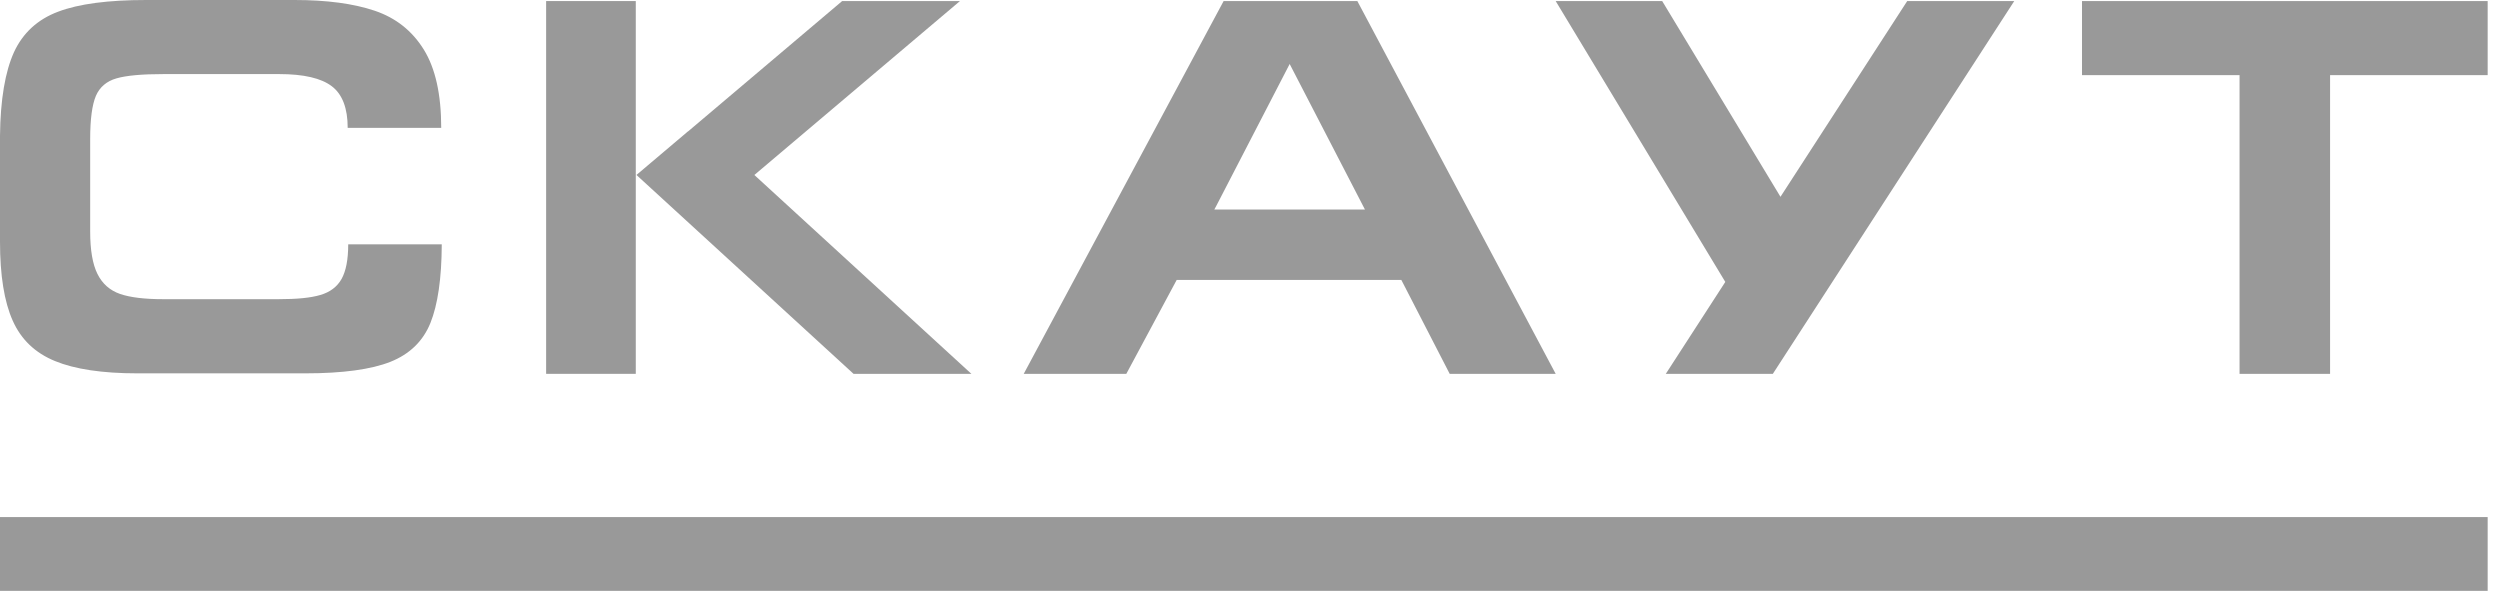
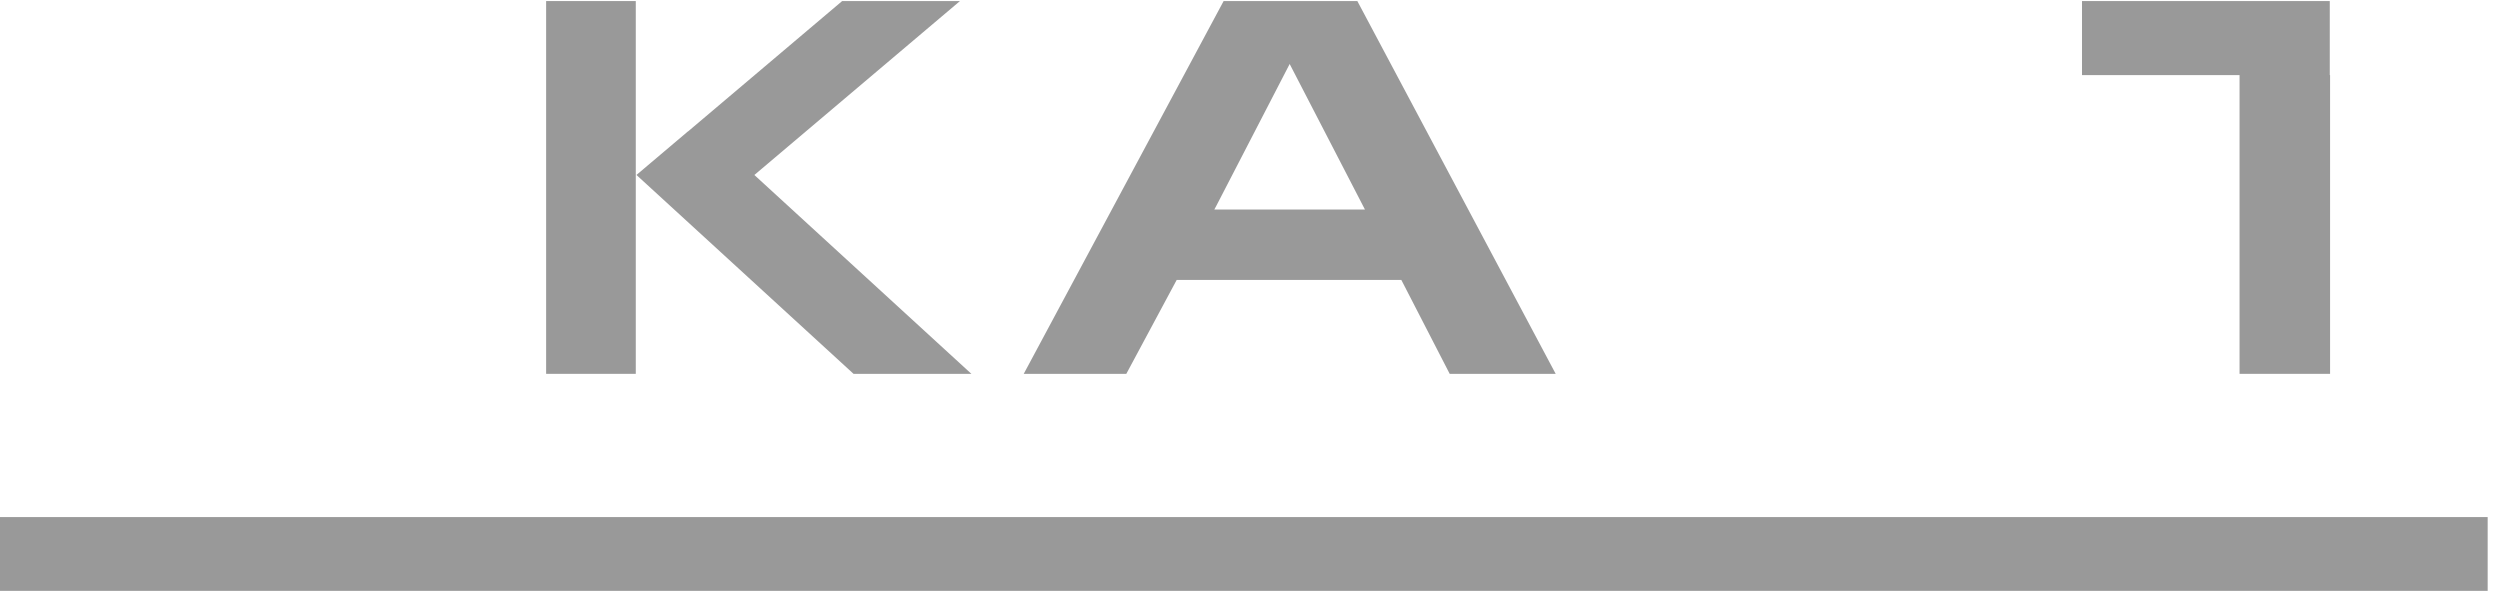
<svg xmlns="http://www.w3.org/2000/svg" width="183" height="44" viewBox="0 0 183 44" fill="none">
  <g clip-path="url(#clip0)">
-     <path d="M25.001 20.424C24.674 21 24.154 21.389 23.443 21.594C22.734 21.805 21.725 21.9 20.4 21.9H11.934C10.586 21.9 9.541 21.773 8.794 21.519C8.043 21.259 7.493 20.771 7.135 20.056C6.78 19.343 6.601 18.312 6.601 16.947V10.185C6.601 8.73 6.741 7.681 7.018 7.021C7.296 6.375 7.805 5.941 8.529 5.736C9.258 5.525 10.405 5.423 11.97 5.423H20.44C22.235 5.423 23.515 5.722 24.292 6.316C25.064 6.906 25.451 7.925 25.451 9.359H32.297C32.297 6.906 31.871 4.998 31.021 3.627C30.166 2.25 28.97 1.305 27.421 0.783C25.874 0.262 23.92 0 21.559 0H10.705C7.913 0 5.764 0.283 4.26 0.854C2.755 1.416 1.674 2.412 1.023 3.82C0.378 5.246 0.029 7.281 0 9.943V17.689C0 20.146 0.309 22.08 0.928 23.466C1.546 24.857 2.579 25.839 4.03 26.431C5.481 27.027 7.495 27.329 10.057 27.329H22.355C25.092 27.329 27.168 27.042 28.579 26.485C29.99 25.922 30.967 24.975 31.507 23.641C32.044 22.307 32.327 20.391 32.337 17.883H25.49C25.489 19.002 25.326 19.84 25.001 20.424Z" fill="#999999" />
-     <path d="M170.539 0.078H163.96H152.402V5.498H163.935V27.365H163.96H170.539H170.562V5.498H182.097V0.078H170.539Z" fill="#999999" />
+     <path d="M170.539 0.078H163.96H152.402V5.498H163.935V27.365H163.96H170.539H170.562V5.498H182.097H170.539Z" fill="#999999" />
    <path d="M89.569 0.078L74.937 27.365H82.446L86.134 20.49H102.577L106.118 27.365H106.545H113.876L99.357 0.078H89.569ZM99.913 15.34H88.893H88.887L89.037 15.061L94.404 4.684L99.915 15.34H99.913Z" fill="#999999" />
-     <path d="M130.331 14.406L121.672 0.078H113.876L126.292 20.637L121.937 27.365H129.772L147.443 0.078H139.608L130.331 14.406Z" fill="#999999" />
    <path d="M55.219 12.809L70.269 0.078H61.645L50.37 9.617H50.359L46.589 12.807L62.48 27.365H71.105L55.219 12.809Z" fill="#999999" />
    <path d="M46.539 11.998V10.26V0.078H39.977V27.365H46.539V25.748V24.662V20.852V13.557V11.998Z" fill="#999999" />
    <path d="M182.097 37.848H0V43.25H182.097V37.848Z" fill="#999999" />
  </g>
  <defs>
    <clipPath id="clip0">
      <rect width="182.097" height="43.25" fill="white" />
    </clipPath>
  </defs>
</svg>